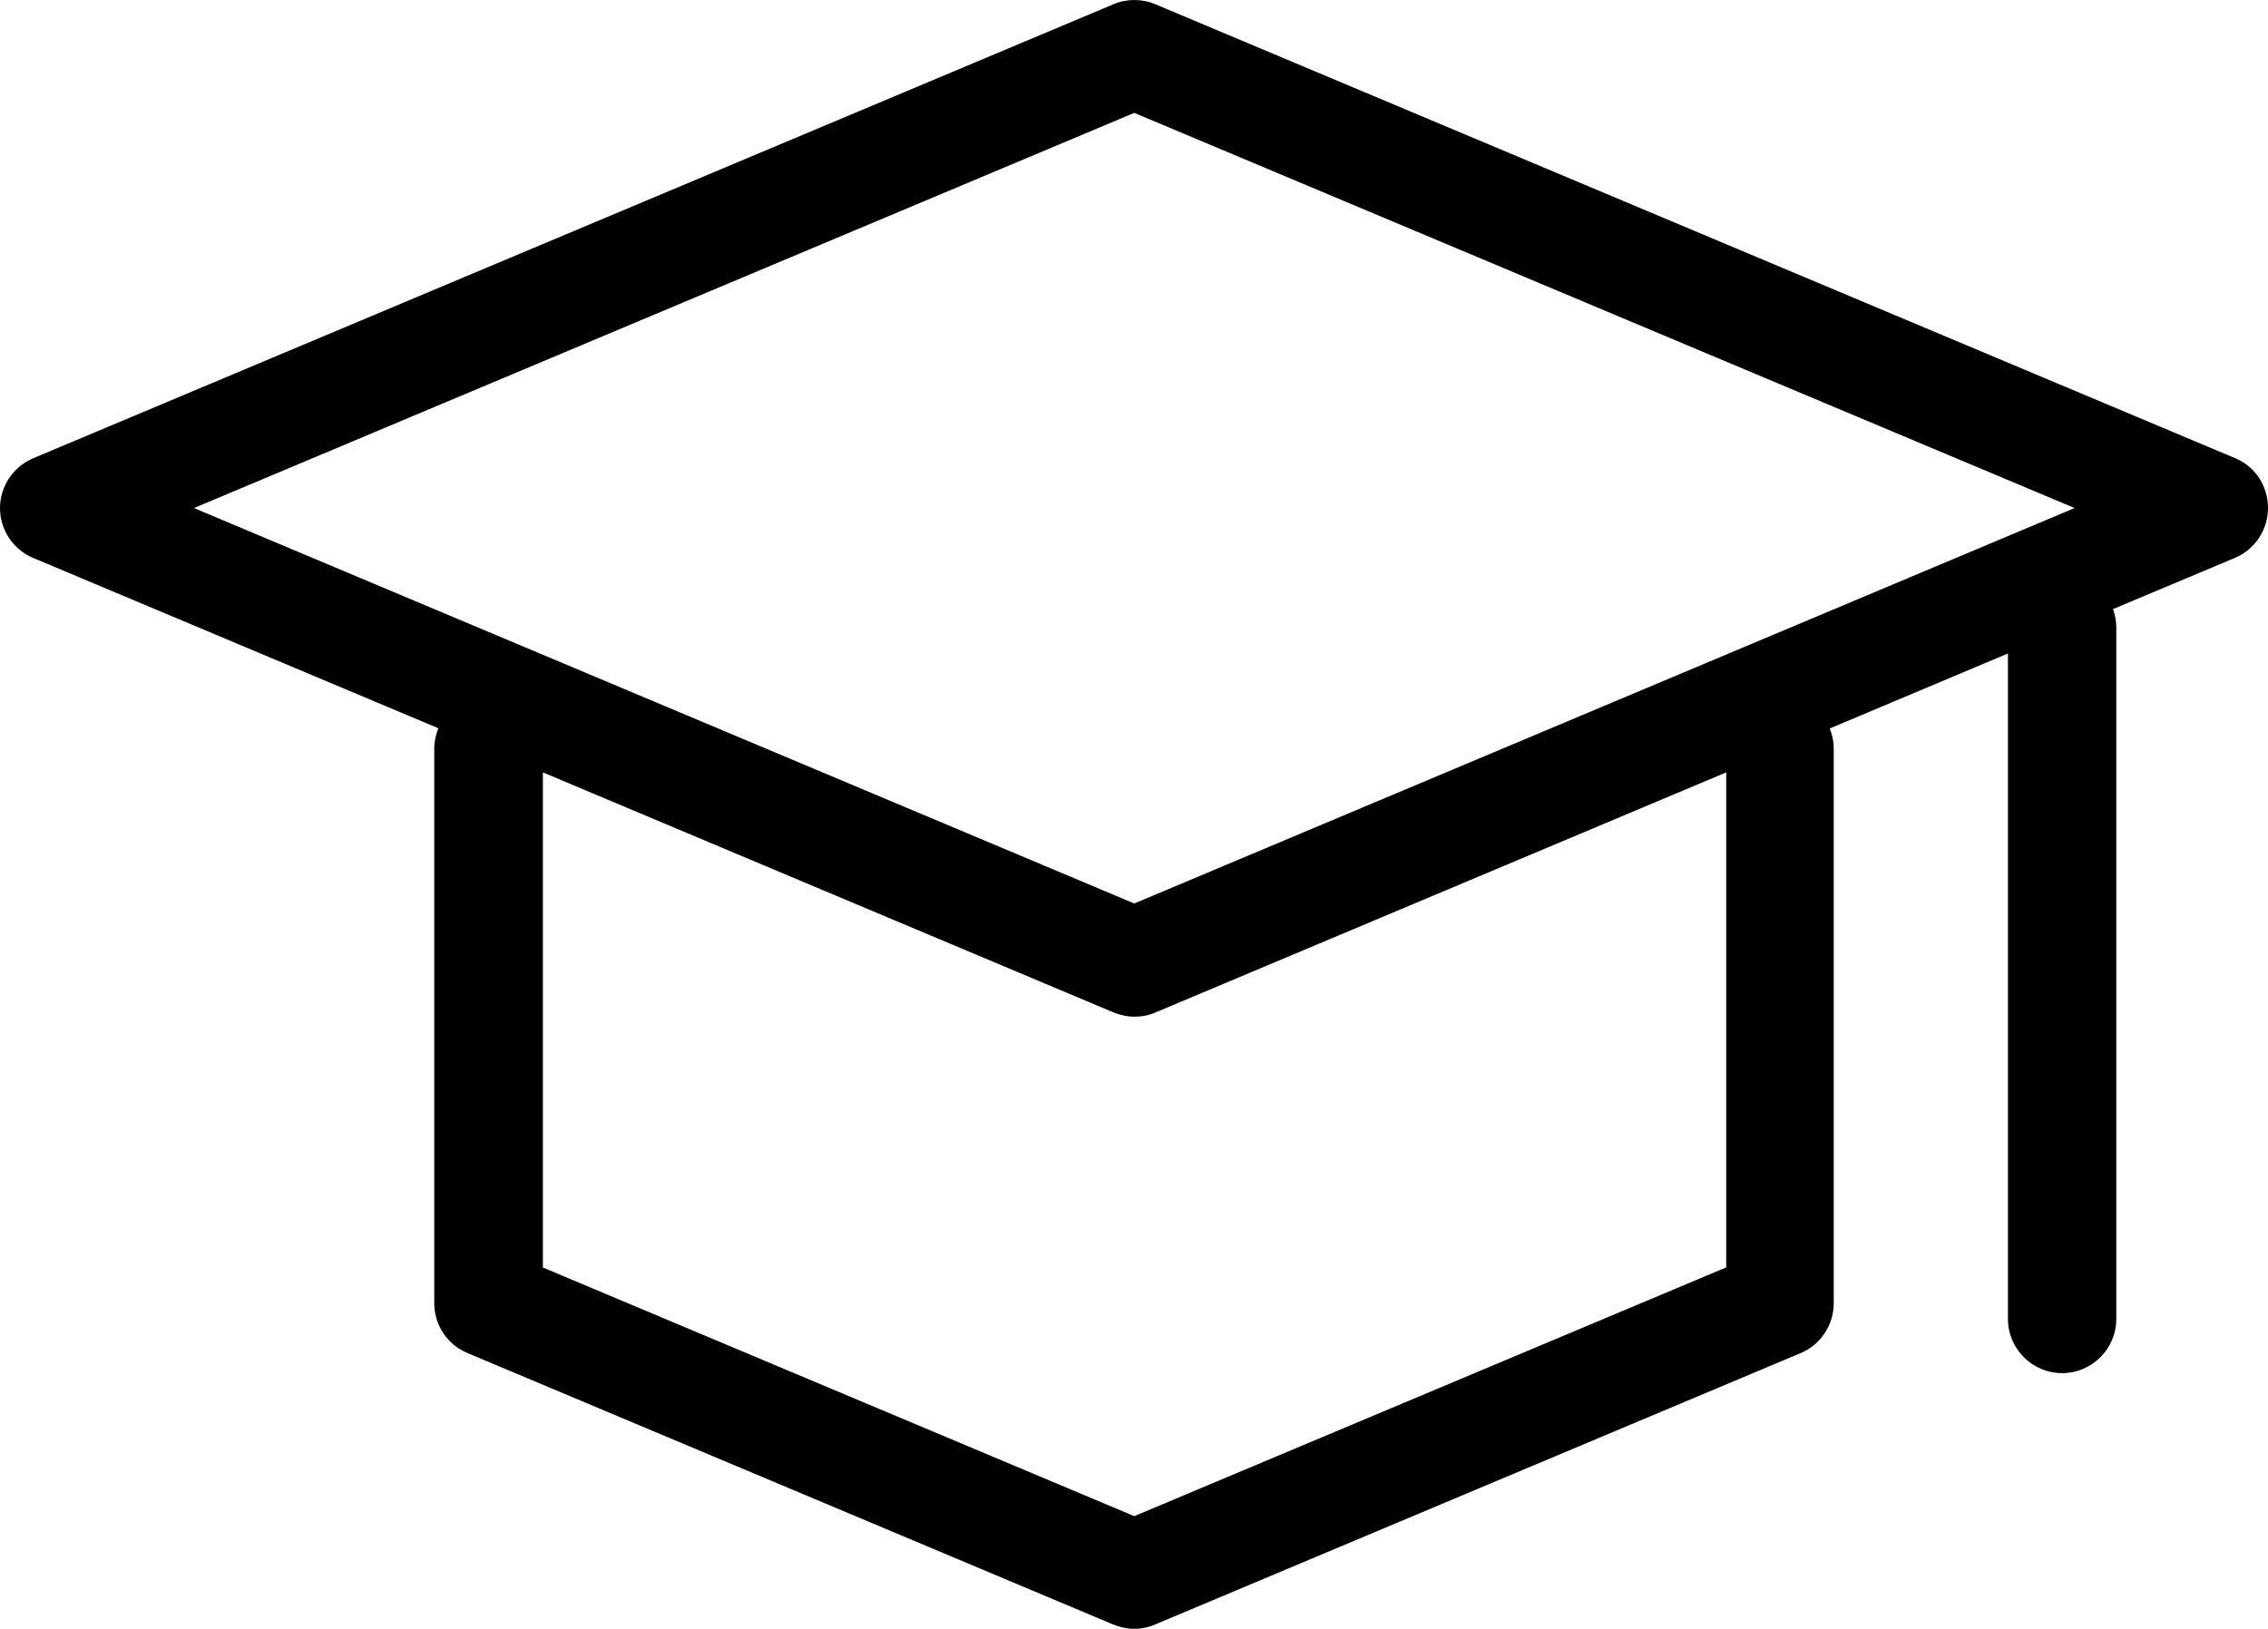
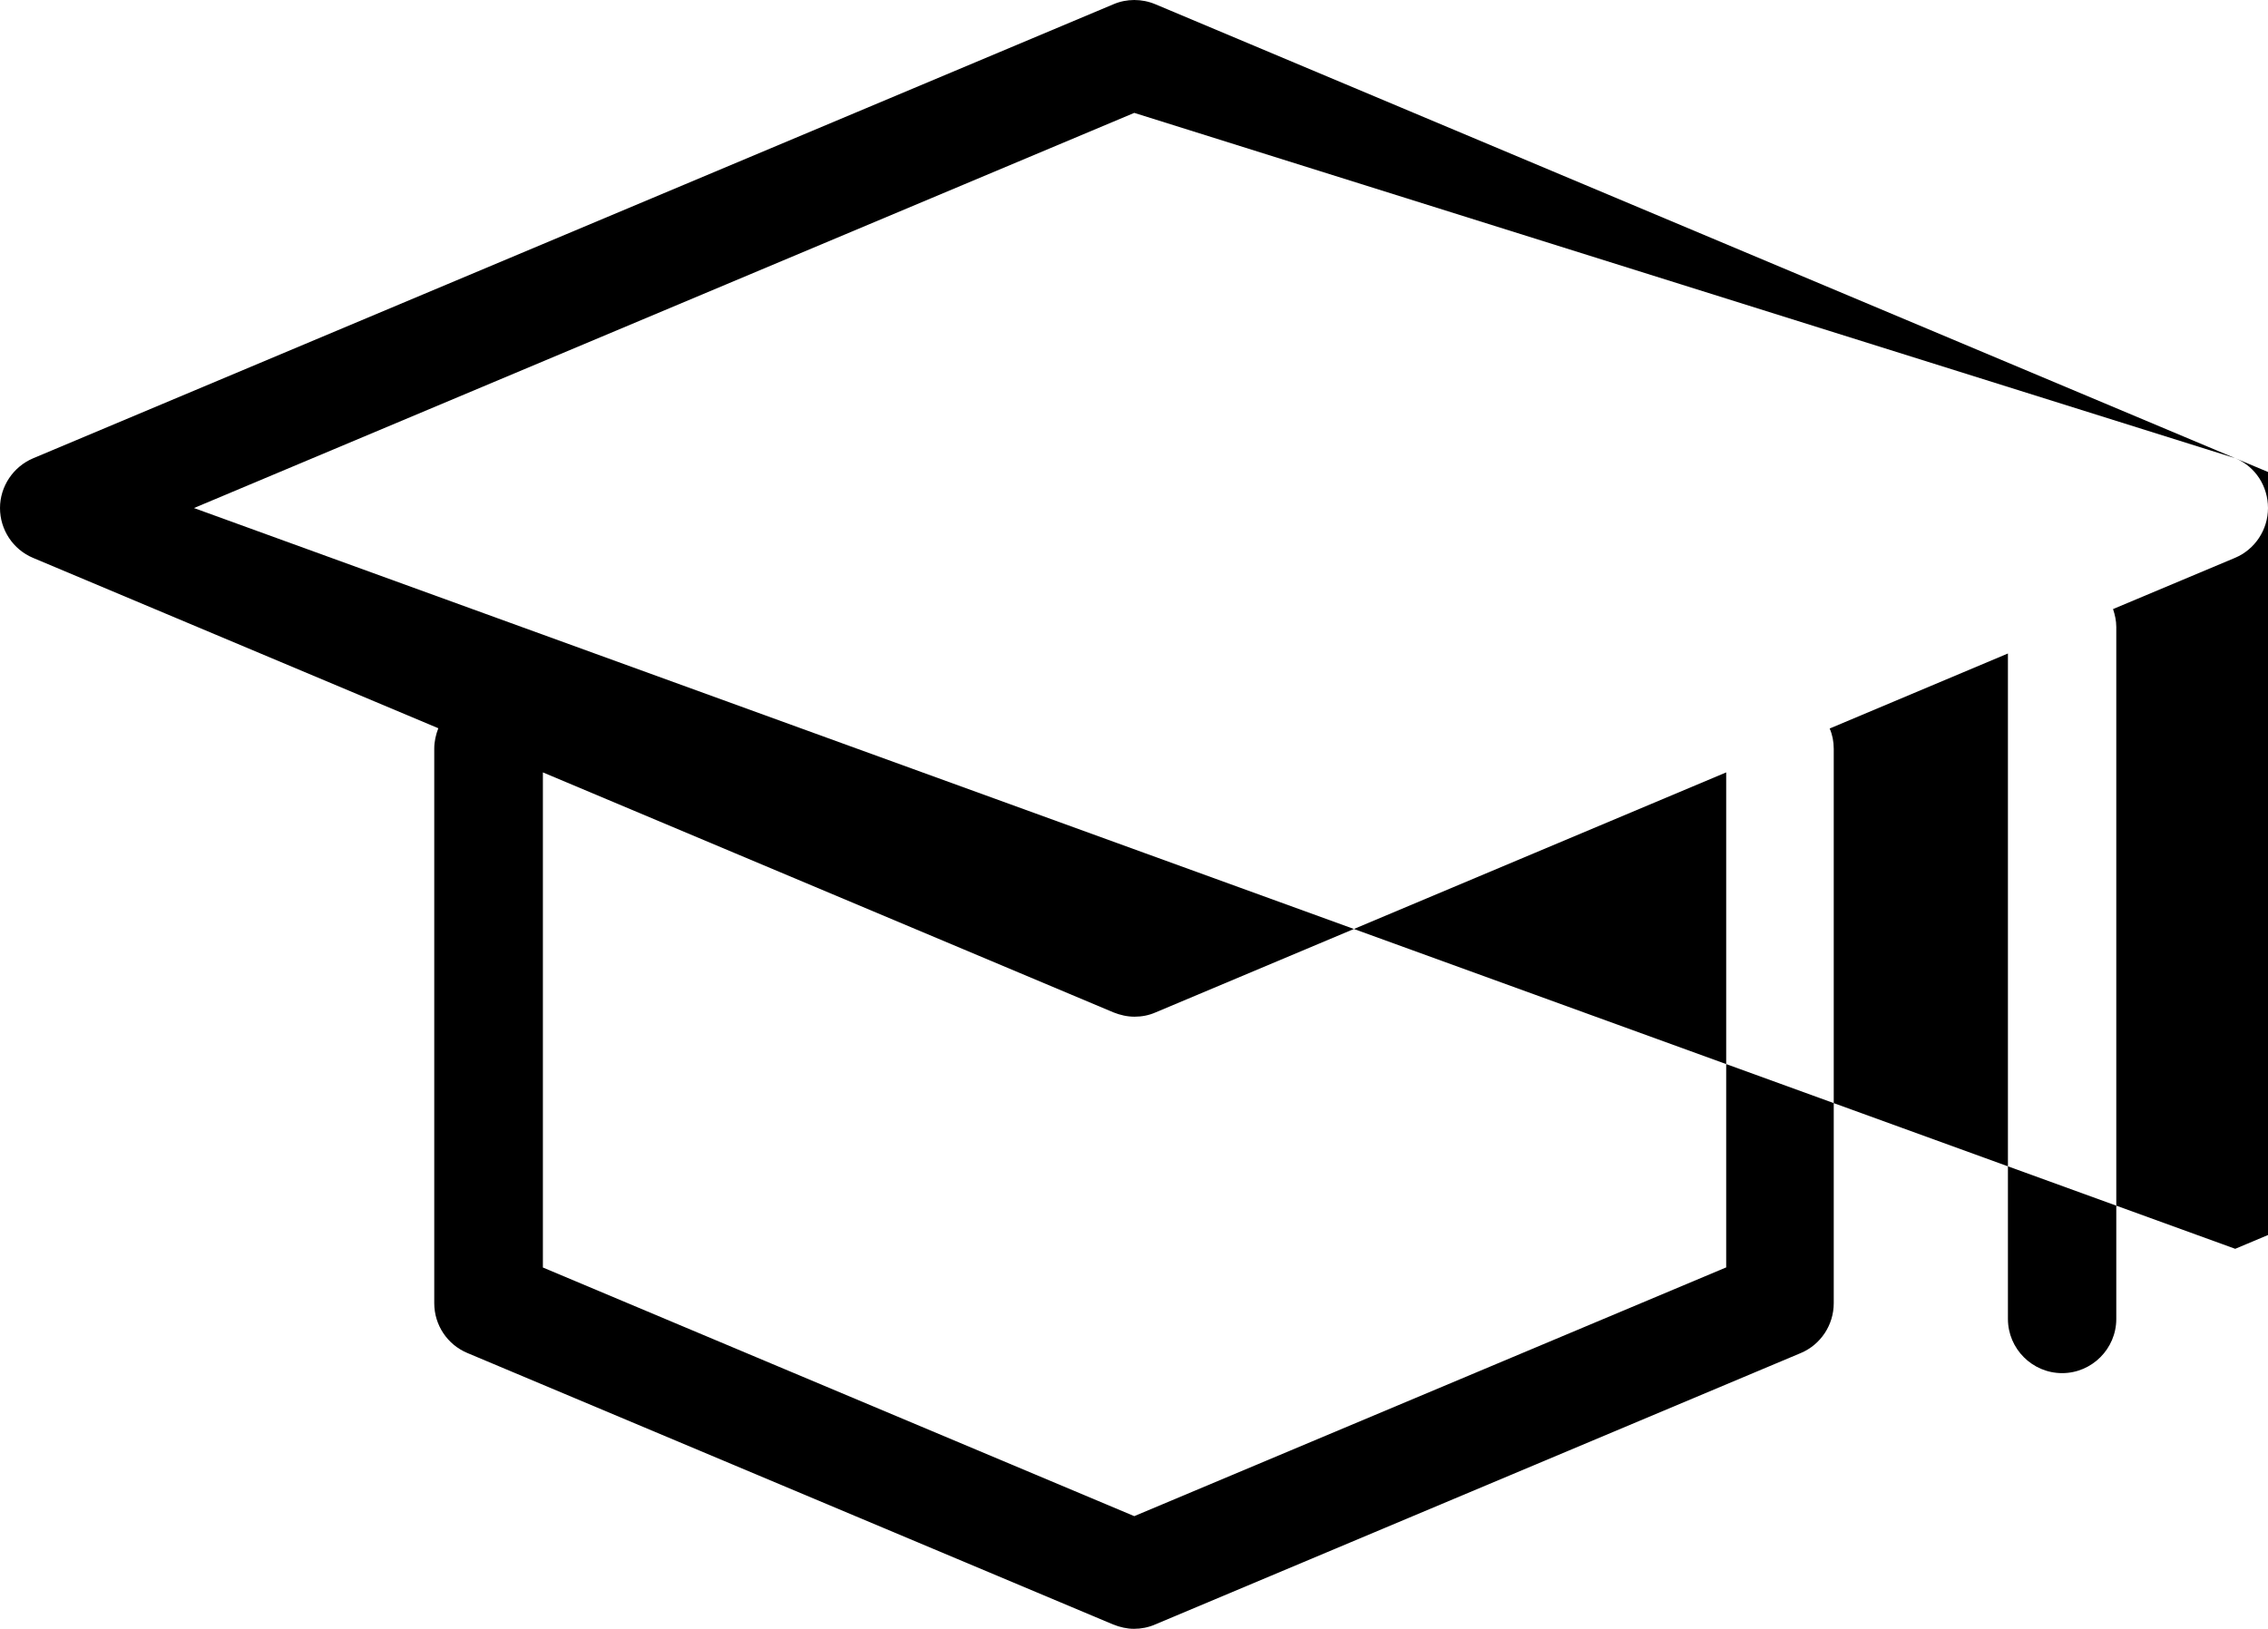
<svg xmlns="http://www.w3.org/2000/svg" id="Layer_2" data-name="Layer 2" viewBox="0 0 1004.64 721.65">
  <g id="Layer_1-2" data-name="Layer 1">
-     <path d="M990.12,203.01L511.8,1.89c-6-2.52-12.72-2.52-18.6,0L14.76,203.01c-8.88,3.72-14.76,12.48-14.76,22.08s5.76,18.36,14.64,22.08l179.52,75.48c-1.08,2.76-1.8,5.88-1.8,9v245.76c0,9.6,5.76,18.36,14.76,22.08l285.96,120.24c3,1.2,6.12,1.92,9.24,1.92s6.36-.6,9.36-1.92l285.96-120.24c8.88-3.72,14.64-12.48,14.64-22.08v-245.64c0-3.24-.6-6.24-1.8-9l78.96-33.24v294.84c0,13.2,10.8,24,24,24s24-10.8,24-24v-306.6c0-2.76-.6-5.4-1.44-7.92l54-22.68c8.88-3.72,14.64-12.48,14.64-22.08s-5.52-18.36-14.52-22.08h0ZM502.44,50.01l416.52,175.08-416.52,175.2L85.92,225.09,502.44,50.01ZM764.52,561.57l-262.08,110.16-261.96-110.16v-219.36l252.72,106.32c3,1.2,6.12,1.92,9.36,1.92s6.36-.6,9.36-1.92l252.72-106.32v219.36s-.12,0-.12,0Z" />
+     <path d="M990.12,203.01L511.8,1.89c-6-2.52-12.72-2.52-18.6,0L14.76,203.01c-8.88,3.72-14.76,12.48-14.76,22.08s5.76,18.36,14.64,22.08l179.52,75.48c-1.08,2.76-1.8,5.88-1.8,9v245.76c0,9.6,5.76,18.36,14.76,22.08l285.96,120.24c3,1.2,6.12,1.92,9.24,1.92s6.36-.6,9.36-1.92l285.96-120.24c8.88-3.72,14.64-12.48,14.64-22.08v-245.64c0-3.24-.6-6.24-1.8-9l78.96-33.24v294.84c0,13.2,10.8,24,24,24s24-10.8,24-24v-306.6c0-2.76-.6-5.4-1.44-7.92l54-22.68c8.88-3.72,14.64-12.48,14.64-22.08s-5.52-18.36-14.52-22.08h0Zl416.52,175.08-416.52,175.2L85.92,225.09,502.44,50.01ZM764.52,561.57l-262.08,110.16-261.96-110.16v-219.36l252.72,106.32c3,1.2,6.12,1.92,9.36,1.92s6.36-.6,9.36-1.92l252.72-106.32v219.36s-.12,0-.12,0Z" />
  </g>
</svg>